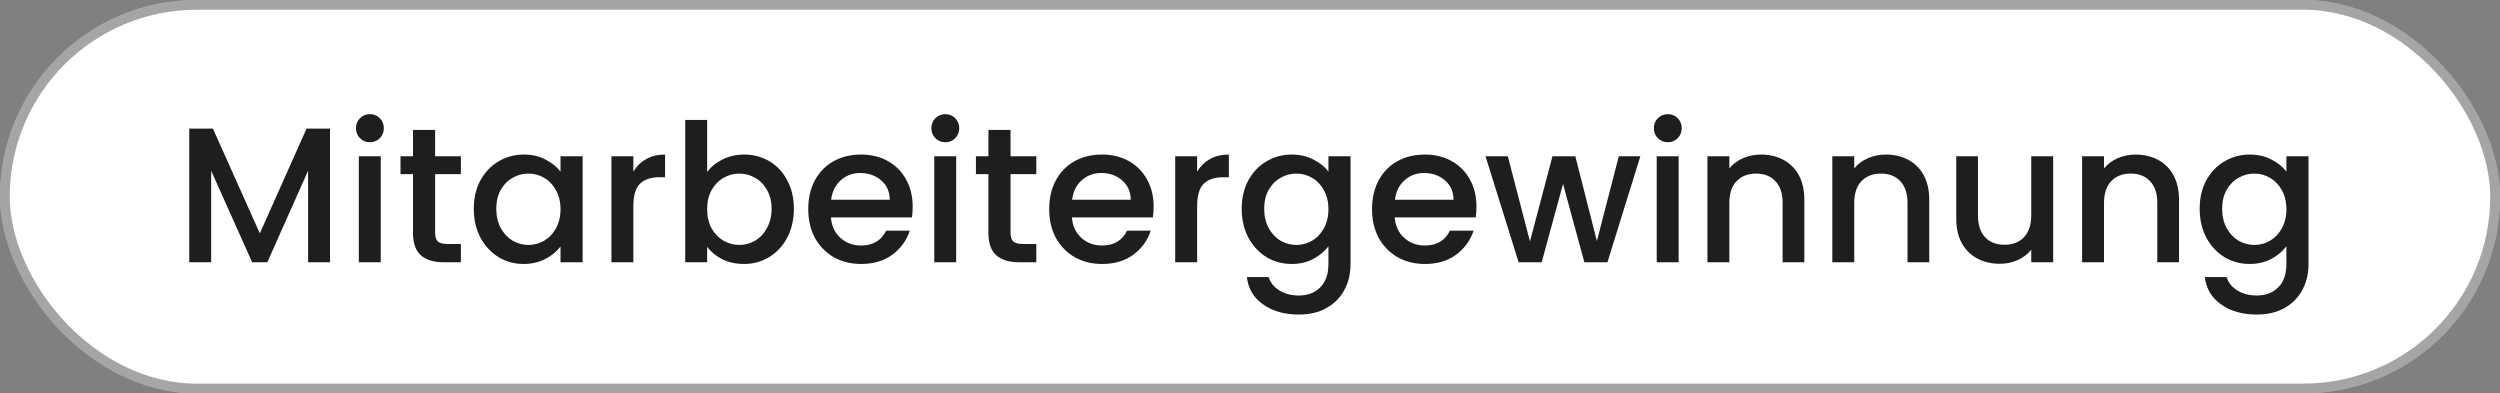
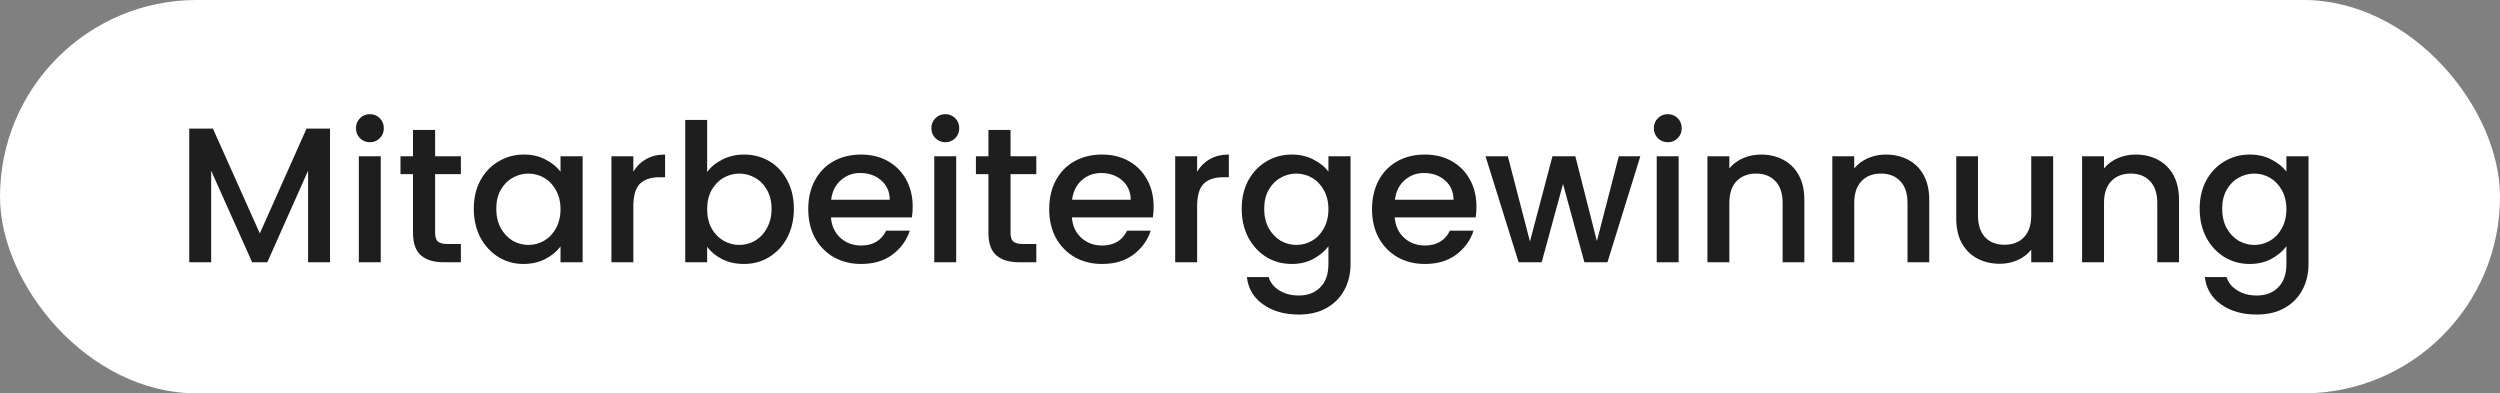
<svg xmlns="http://www.w3.org/2000/svg" width="286" height="45" viewBox="0 0 286 45" fill="none">
  <rect x="0" y="0" width="286" height="45" fill="#808080" stroke="none" />
  <rect width="286" height="45" rx="22.5" fill="white" />
-   <rect x="0.558" y="0.558" width="284.883" height="43.883" rx="21.942" stroke="#1E1E1E" stroke-opacity="0.4" stroke-width="1.117" />
  <path d="M37.754 14.71V30H35.246V19.528L30.582 30H28.844L24.158 19.528V30H21.65V14.71H24.356L29.724 26.7L35.07 14.71H37.754ZM42.326 16.272C41.872 16.272 41.49 16.118 41.182 15.81C40.874 15.502 40.72 15.121 40.72 14.666C40.72 14.211 40.874 13.83 41.182 13.522C41.49 13.214 41.872 13.06 42.326 13.06C42.766 13.06 43.14 13.214 43.448 13.522C43.756 13.83 43.91 14.211 43.91 14.666C43.91 15.121 43.756 15.502 43.448 15.81C43.14 16.118 42.766 16.272 42.326 16.272ZM43.558 17.878V30H41.05V17.878H43.558ZM49.777 19.924V26.634C49.777 27.089 49.88 27.419 50.085 27.624C50.305 27.815 50.672 27.91 51.185 27.91H52.725V30H50.745C49.616 30 48.751 29.736 48.149 29.208C47.548 28.68 47.247 27.822 47.247 26.634V19.924H45.817V17.878H47.247V14.864H49.777V17.878H52.725V19.924H49.777ZM54.201 23.884C54.201 22.667 54.45 21.589 54.949 20.65C55.462 19.711 56.151 18.985 57.017 18.472C57.897 17.944 58.865 17.68 59.921 17.68C60.874 17.68 61.703 17.871 62.407 18.252C63.125 18.619 63.697 19.081 64.123 19.638V17.878H66.653V30H64.123V28.196C63.697 28.768 63.118 29.245 62.385 29.626C61.651 30.007 60.815 30.198 59.877 30.198C58.835 30.198 57.882 29.934 57.017 29.406C56.151 28.863 55.462 28.115 54.949 27.162C54.45 26.194 54.201 25.101 54.201 23.884ZM64.123 23.928C64.123 23.092 63.947 22.366 63.595 21.75C63.257 21.134 62.81 20.665 62.253 20.342C61.695 20.019 61.094 19.858 60.449 19.858C59.803 19.858 59.202 20.019 58.645 20.342C58.087 20.65 57.633 21.112 57.281 21.728C56.943 22.329 56.775 23.048 56.775 23.884C56.775 24.72 56.943 25.453 57.281 26.084C57.633 26.715 58.087 27.199 58.645 27.536C59.217 27.859 59.818 28.02 60.449 28.02C61.094 28.02 61.695 27.859 62.253 27.536C62.81 27.213 63.257 26.744 63.595 26.128C63.947 25.497 64.123 24.764 64.123 23.928ZM72.455 19.638C72.822 19.022 73.305 18.545 73.907 18.208C74.523 17.856 75.249 17.68 76.085 17.68V20.276H75.447C74.464 20.276 73.716 20.525 73.203 21.024C72.704 21.523 72.455 22.388 72.455 23.62V30H69.947V17.878H72.455V19.638ZM80.898 19.682C81.324 19.095 81.903 18.619 82.636 18.252C83.384 17.871 84.213 17.68 85.122 17.68C86.193 17.68 87.161 17.937 88.026 18.45C88.892 18.963 89.574 19.697 90.072 20.65C90.571 21.589 90.82 22.667 90.82 23.884C90.82 25.101 90.571 26.194 90.072 27.162C89.574 28.115 88.884 28.863 88.004 29.406C87.139 29.934 86.178 30.198 85.122 30.198C84.184 30.198 83.348 30.015 82.614 29.648C81.896 29.281 81.324 28.812 80.898 28.24V30H78.39V13.72H80.898V19.682ZM88.268 23.884C88.268 23.048 88.092 22.329 87.74 21.728C87.403 21.112 86.948 20.65 86.376 20.342C85.819 20.019 85.218 19.858 84.572 19.858C83.942 19.858 83.34 20.019 82.768 20.342C82.211 20.665 81.756 21.134 81.404 21.75C81.067 22.366 80.898 23.092 80.898 23.928C80.898 24.764 81.067 25.497 81.404 26.128C81.756 26.744 82.211 27.213 82.768 27.536C83.34 27.859 83.942 28.02 84.572 28.02C85.218 28.02 85.819 27.859 86.376 27.536C86.948 27.199 87.403 26.715 87.74 26.084C88.092 25.453 88.268 24.72 88.268 23.884ZM104.41 23.642C104.41 24.097 104.381 24.507 104.322 24.874H95.06C95.134 25.842 95.493 26.619 96.138 27.206C96.784 27.793 97.576 28.086 98.514 28.086C99.864 28.086 100.817 27.521 101.374 26.392H104.08C103.714 27.507 103.046 28.423 102.078 29.142C101.125 29.846 99.937 30.198 98.514 30.198C97.356 30.198 96.314 29.941 95.39 29.428C94.481 28.9 93.762 28.167 93.234 27.228C92.721 26.275 92.464 25.175 92.464 23.928C92.464 22.681 92.714 21.589 93.212 20.65C93.726 19.697 94.437 18.963 95.346 18.45C96.27 17.937 97.326 17.68 98.514 17.68C99.658 17.68 100.678 17.929 101.572 18.428C102.467 18.927 103.164 19.631 103.662 20.54C104.161 21.435 104.41 22.469 104.41 23.642ZM101.792 22.85C101.778 21.926 101.448 21.185 100.802 20.628C100.157 20.071 99.358 19.792 98.404 19.792C97.539 19.792 96.798 20.071 96.182 20.628C95.566 21.171 95.2 21.911 95.082 22.85H101.792ZM108.155 16.272C107.7 16.272 107.319 16.118 107.011 15.81C106.703 15.502 106.549 15.121 106.549 14.666C106.549 14.211 106.703 13.83 107.011 13.522C107.319 13.214 107.7 13.06 108.155 13.06C108.595 13.06 108.969 13.214 109.277 13.522C109.585 13.83 109.739 14.211 109.739 14.666C109.739 15.121 109.585 15.502 109.277 15.81C108.969 16.118 108.595 16.272 108.155 16.272ZM109.387 17.878V30H106.879V17.878H109.387ZM115.605 19.924V26.634C115.605 27.089 115.708 27.419 115.913 27.624C116.133 27.815 116.5 27.91 117.013 27.91H118.553V30H116.573C115.444 30 114.579 29.736 113.977 29.208C113.376 28.68 113.075 27.822 113.075 26.634V19.924H111.645V17.878H113.075V14.864H115.605V17.878H118.553V19.924H115.605ZM131.975 23.642C131.975 24.097 131.946 24.507 131.887 24.874H122.625C122.698 25.842 123.058 26.619 123.703 27.206C124.348 27.793 125.14 28.086 126.079 28.086C127.428 28.086 128.382 27.521 128.939 26.392H131.645C131.278 27.507 130.611 28.423 129.643 29.142C128.69 29.846 127.502 30.198 126.079 30.198C124.92 30.198 123.879 29.941 122.955 29.428C122.046 28.9 121.327 28.167 120.799 27.228C120.286 26.275 120.029 25.175 120.029 23.928C120.029 22.681 120.278 21.589 120.777 20.65C121.29 19.697 122.002 18.963 122.911 18.45C123.835 17.937 124.891 17.68 126.079 17.68C127.223 17.68 128.242 17.929 129.137 18.428C130.032 18.927 130.728 19.631 131.227 20.54C131.726 21.435 131.975 22.469 131.975 23.642ZM129.357 22.85C129.342 21.926 129.012 21.185 128.367 20.628C127.722 20.071 126.922 19.792 125.969 19.792C125.104 19.792 124.363 20.071 123.747 20.628C123.131 21.171 122.764 21.911 122.647 22.85H129.357ZM136.951 19.638C137.318 19.022 137.802 18.545 138.403 18.208C139.019 17.856 139.745 17.68 140.581 17.68V20.276H139.943C138.96 20.276 138.212 20.525 137.699 21.024C137.2 21.523 136.951 22.388 136.951 23.62V30H134.443V17.878H136.951V19.638ZM147.77 17.68C148.709 17.68 149.538 17.871 150.256 18.252C150.99 18.619 151.562 19.081 151.972 19.638V17.878H154.502V30.198C154.502 31.313 154.268 32.303 153.798 33.168C153.329 34.048 152.647 34.737 151.752 35.236C150.872 35.735 149.816 35.984 148.584 35.984C146.942 35.984 145.578 35.595 144.492 34.818C143.407 34.055 142.791 33.014 142.644 31.694H145.13C145.321 32.325 145.724 32.831 146.34 33.212C146.971 33.608 147.719 33.806 148.584 33.806C149.596 33.806 150.41 33.498 151.026 32.882C151.657 32.266 151.972 31.371 151.972 30.198V28.174C151.547 28.746 150.968 29.23 150.234 29.626C149.516 30.007 148.694 30.198 147.77 30.198C146.714 30.198 145.746 29.934 144.866 29.406C144.001 28.863 143.312 28.115 142.798 27.162C142.3 26.194 142.05 25.101 142.05 23.884C142.05 22.667 142.3 21.589 142.798 20.65C143.312 19.711 144.001 18.985 144.866 18.472C145.746 17.944 146.714 17.68 147.77 17.68ZM151.972 23.928C151.972 23.092 151.796 22.366 151.444 21.75C151.107 21.134 150.66 20.665 150.102 20.342C149.545 20.019 148.944 19.858 148.298 19.858C147.653 19.858 147.052 20.019 146.494 20.342C145.937 20.65 145.482 21.112 145.13 21.728C144.793 22.329 144.624 23.048 144.624 23.884C144.624 24.72 144.793 25.453 145.13 26.084C145.482 26.715 145.937 27.199 146.494 27.536C147.066 27.859 147.668 28.02 148.298 28.02C148.944 28.02 149.545 27.859 150.102 27.536C150.66 27.213 151.107 26.744 151.444 26.128C151.796 25.497 151.972 24.764 151.972 23.928ZM168.906 23.642C168.906 24.097 168.877 24.507 168.818 24.874H159.556C159.63 25.842 159.989 26.619 160.634 27.206C161.28 27.793 162.072 28.086 163.01 28.086C164.36 28.086 165.313 27.521 165.87 26.392H168.576C168.21 27.507 167.542 28.423 166.574 29.142C165.621 29.846 164.433 30.198 163.01 30.198C161.852 30.198 160.81 29.941 159.886 29.428C158.977 28.9 158.258 28.167 157.73 27.228C157.217 26.275 156.96 25.175 156.96 23.928C156.96 22.681 157.21 21.589 157.708 20.65C158.222 19.697 158.933 18.963 159.842 18.45C160.766 17.937 161.822 17.68 163.01 17.68C164.154 17.68 165.174 17.929 166.068 18.428C166.963 18.927 167.66 19.631 168.158 20.54C168.657 21.435 168.906 22.469 168.906 23.642ZM166.288 22.85C166.274 21.926 165.944 21.185 165.298 20.628C164.653 20.071 163.854 19.792 162.9 19.792C162.035 19.792 161.294 20.071 160.678 20.628C160.062 21.171 159.696 21.911 159.578 22.85H166.288ZM187.655 17.878L183.893 30H181.253L178.811 21.046L176.369 30H173.729L169.945 17.878H172.497L175.027 27.624L177.601 17.878H180.219L182.683 27.58L185.191 17.878H187.655ZM190.805 16.272C190.35 16.272 189.969 16.118 189.661 15.81C189.353 15.502 189.199 15.121 189.199 14.666C189.199 14.211 189.353 13.83 189.661 13.522C189.969 13.214 190.35 13.06 190.805 13.06C191.245 13.06 191.619 13.214 191.927 13.522C192.235 13.83 192.389 14.211 192.389 14.666C192.389 15.121 192.235 15.502 191.927 15.81C191.619 16.118 191.245 16.272 190.805 16.272ZM192.037 17.878V30H189.529V17.878H192.037ZM201.446 17.68C202.399 17.68 203.25 17.878 203.998 18.274C204.76 18.67 205.354 19.257 205.78 20.034C206.205 20.811 206.418 21.75 206.418 22.85V30H203.932V23.224C203.932 22.139 203.66 21.31 203.118 20.738C202.575 20.151 201.834 19.858 200.896 19.858C199.957 19.858 199.209 20.151 198.652 20.738C198.109 21.31 197.838 22.139 197.838 23.224V30H195.33V17.878H197.838V19.264C198.248 18.765 198.769 18.377 199.4 18.098C200.045 17.819 200.727 17.68 201.446 17.68ZM215.733 17.68C216.686 17.68 217.537 17.878 218.285 18.274C219.047 18.67 219.641 19.257 220.067 20.034C220.492 20.811 220.705 21.75 220.705 22.85V30H218.219V23.224C218.219 22.139 217.947 21.31 217.405 20.738C216.862 20.151 216.121 19.858 215.183 19.858C214.244 19.858 213.496 20.151 212.939 20.738C212.396 21.31 212.125 22.139 212.125 23.224V30H209.617V17.878H212.125V19.264C212.535 18.765 213.056 18.377 213.687 18.098C214.332 17.819 215.014 17.68 215.733 17.68ZM234.882 17.878V30H232.374V28.57C231.978 29.069 231.457 29.465 230.812 29.758C230.181 30.037 229.507 30.176 228.788 30.176C227.835 30.176 226.977 29.978 226.214 29.582C225.466 29.186 224.872 28.599 224.432 27.822C224.007 27.045 223.794 26.106 223.794 25.006V17.878H226.28V24.632C226.28 25.717 226.551 26.553 227.094 27.14C227.637 27.712 228.377 27.998 229.316 27.998C230.255 27.998 230.995 27.712 231.538 27.14C232.095 26.553 232.374 25.717 232.374 24.632V17.878H234.882ZM244.307 17.68C245.26 17.68 246.111 17.878 246.859 18.274C247.622 18.67 248.216 19.257 248.641 20.034C249.066 20.811 249.279 21.75 249.279 22.85V30H246.793V23.224C246.793 22.139 246.522 21.31 245.979 20.738C245.436 20.151 244.696 19.858 243.757 19.858C242.818 19.858 242.07 20.151 241.513 20.738C240.97 21.31 240.699 22.139 240.699 23.224V30H238.191V17.878H240.699V19.264C241.11 18.765 241.63 18.377 242.261 18.098C242.906 17.819 243.588 17.68 244.307 17.68ZM257.362 17.68C258.301 17.68 259.129 17.871 259.848 18.252C260.581 18.619 261.153 19.081 261.564 19.638V17.878H264.094V30.198C264.094 31.313 263.859 32.303 263.39 33.168C262.921 34.048 262.239 34.737 261.344 35.236C260.464 35.735 259.408 35.984 258.176 35.984C256.533 35.984 255.169 35.595 254.084 34.818C252.999 34.055 252.383 33.014 252.236 31.694H254.722C254.913 32.325 255.316 32.831 255.932 33.212C256.563 33.608 257.311 33.806 258.176 33.806C259.188 33.806 260.002 33.498 260.618 32.882C261.249 32.266 261.564 31.371 261.564 30.198V28.174C261.139 28.746 260.559 29.23 259.826 29.626C259.107 30.007 258.286 30.198 257.362 30.198C256.306 30.198 255.338 29.934 254.458 29.406C253.593 28.863 252.903 28.115 252.39 27.162C251.891 26.194 251.642 25.101 251.642 23.884C251.642 22.667 251.891 21.589 252.39 20.65C252.903 19.711 253.593 18.985 254.458 18.472C255.338 17.944 256.306 17.68 257.362 17.68ZM261.564 23.928C261.564 23.092 261.388 22.366 261.036 21.75C260.699 21.134 260.251 20.665 259.694 20.342C259.137 20.019 258.535 19.858 257.89 19.858C257.245 19.858 256.643 20.019 256.086 20.342C255.529 20.65 255.074 21.112 254.722 21.728C254.385 22.329 254.216 23.048 254.216 23.884C254.216 24.72 254.385 25.453 254.722 26.084C255.074 26.715 255.529 27.199 256.086 27.536C256.658 27.859 257.259 28.02 257.89 28.02C258.535 28.02 259.137 27.859 259.694 27.536C260.251 27.213 260.699 26.744 261.036 26.128C261.388 25.497 261.564 24.764 261.564 23.928Z" fill="#1E1E1E" />
</svg>